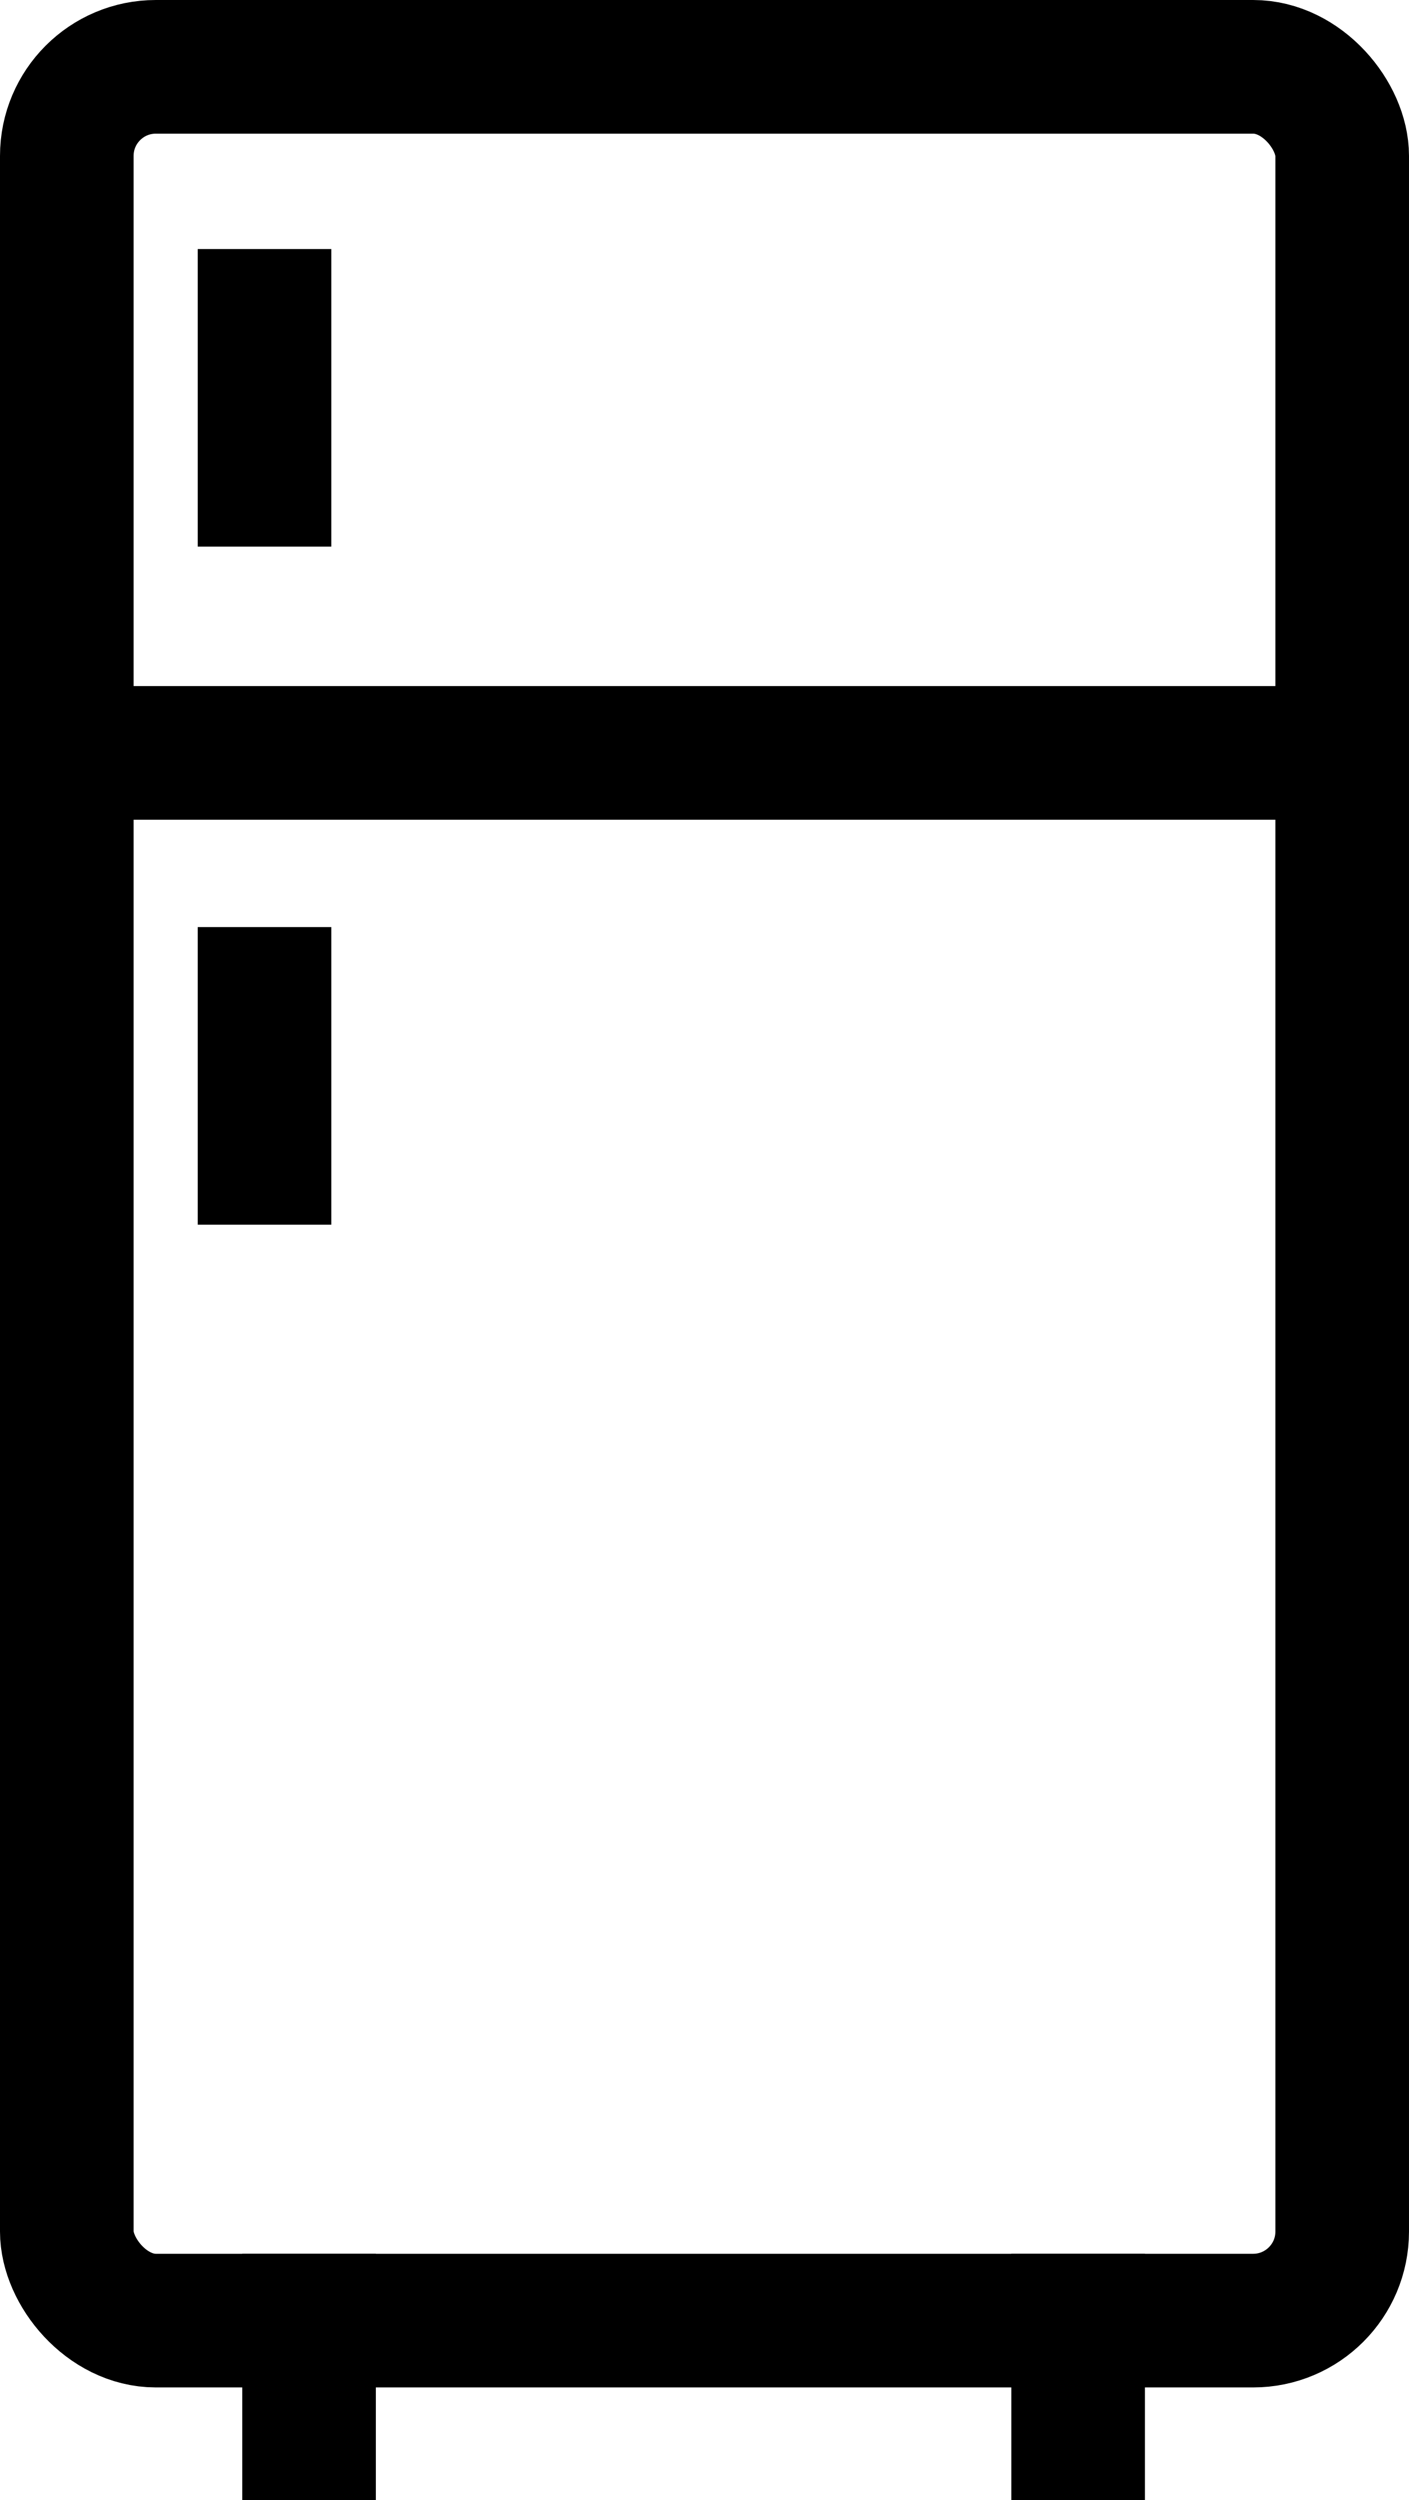
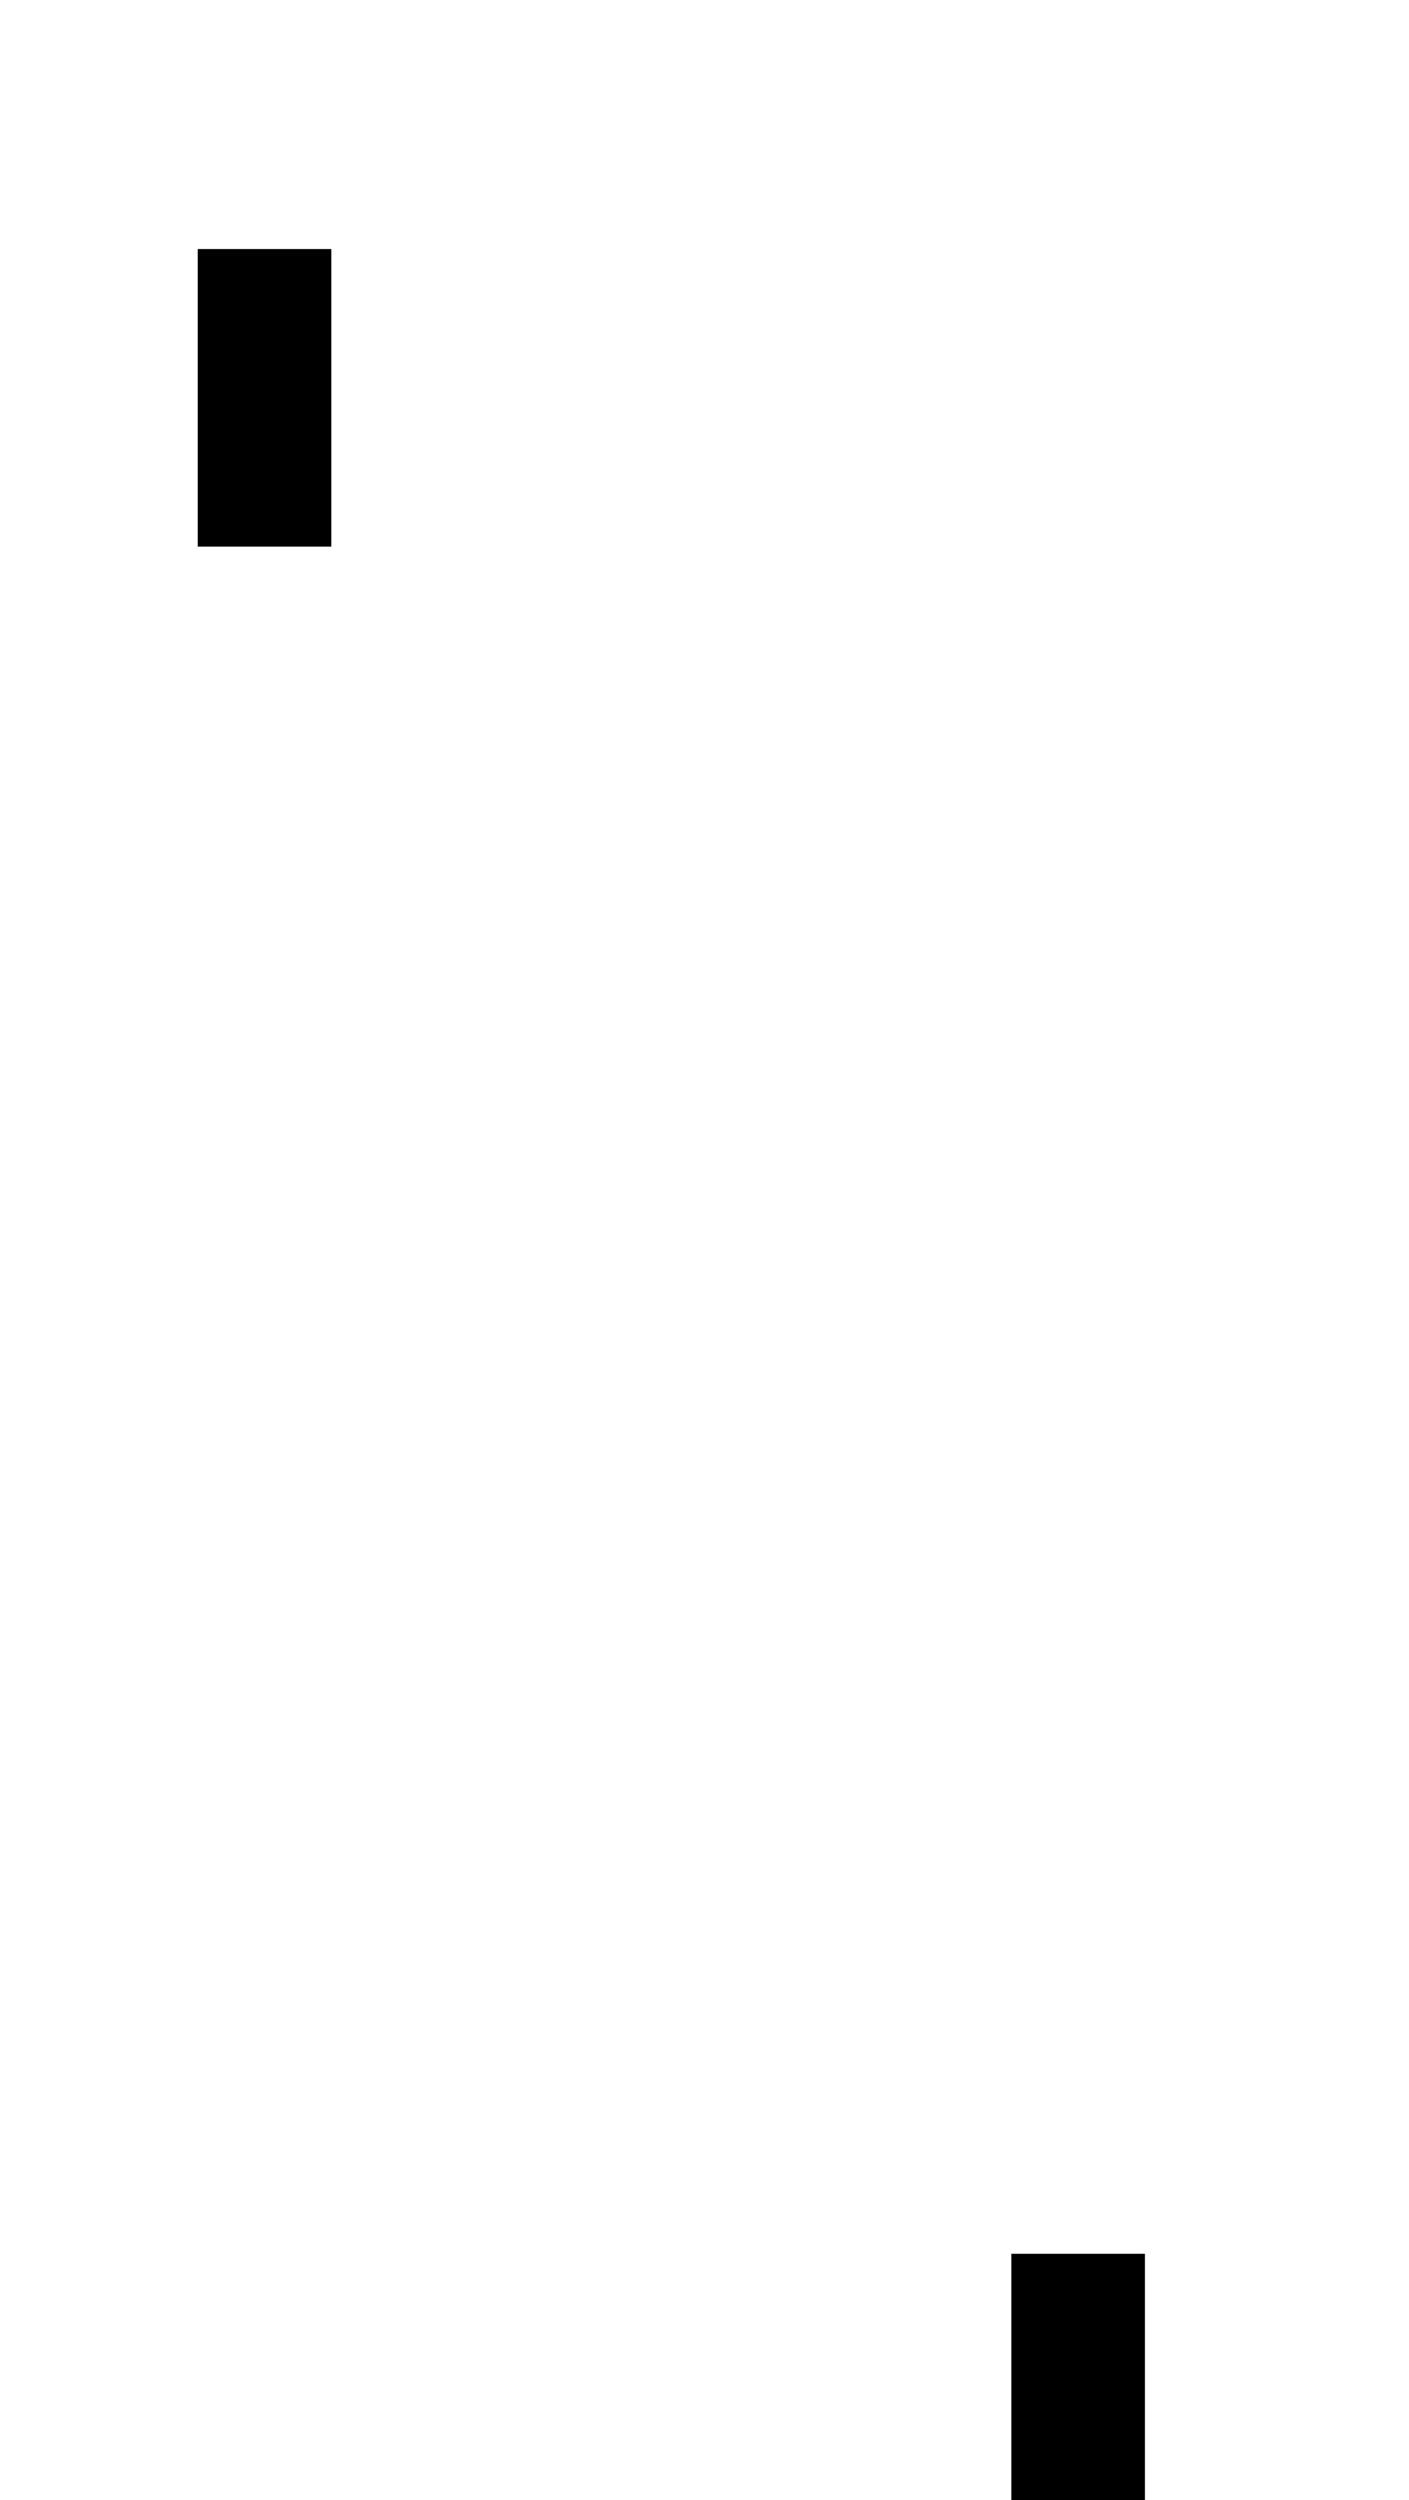
<svg xmlns="http://www.w3.org/2000/svg" stroke-width="3" stroke="currentColor" fill="none" viewBox="16.18 3.94 31.64 56.12">
-   <rect x="17.68" y="5.44" width="28.64" height="50.59" rx="2" />
-   <line x1="17.68" y1="20.84" x2="45.82" y2="20.84" />
  <line x1="22.12" y1="11.03" x2="22.12" y2="14.71" stroke-linecap="square" />
-   <line x1="22.12" y1="26.25" x2="22.12" y2="29.93" stroke-linecap="square" />
-   <line x1="23.12" y1="56.03" x2="23.12" y2="58.56" stroke-linecap="square" />
  <line x1="40.39" y1="56.03" x2="40.39" y2="58.56" stroke-linecap="square" />
</svg>